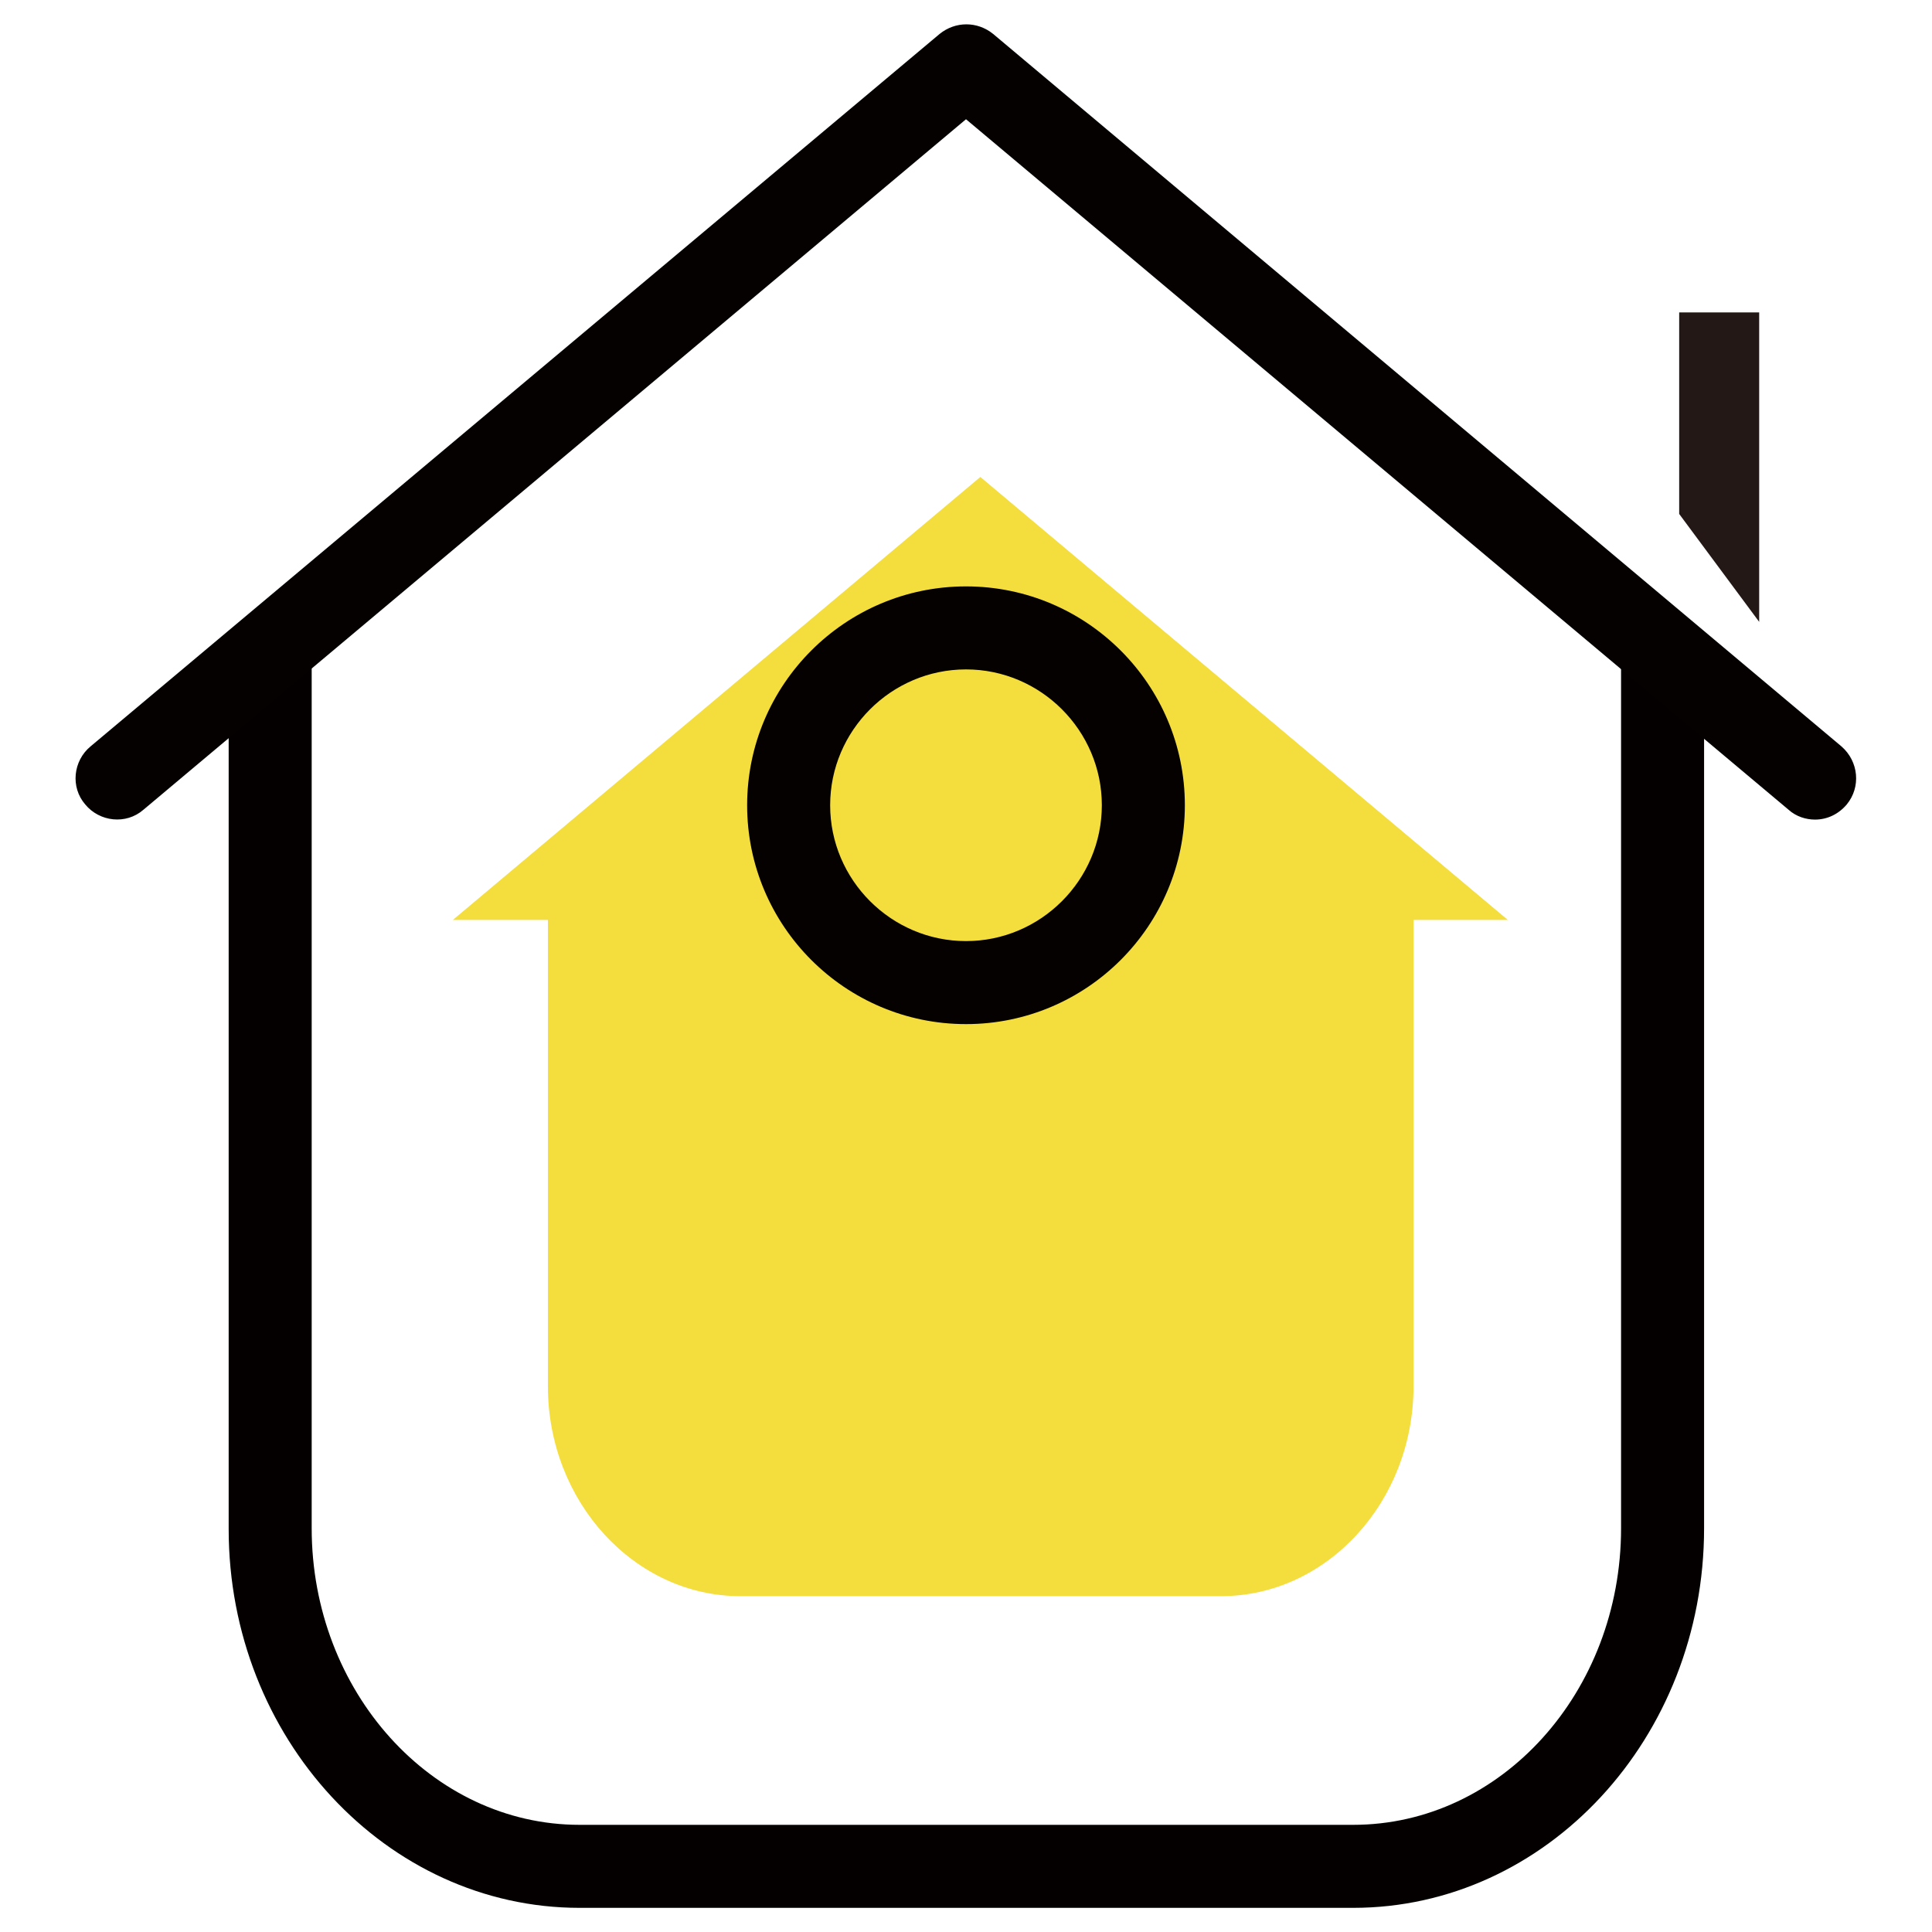
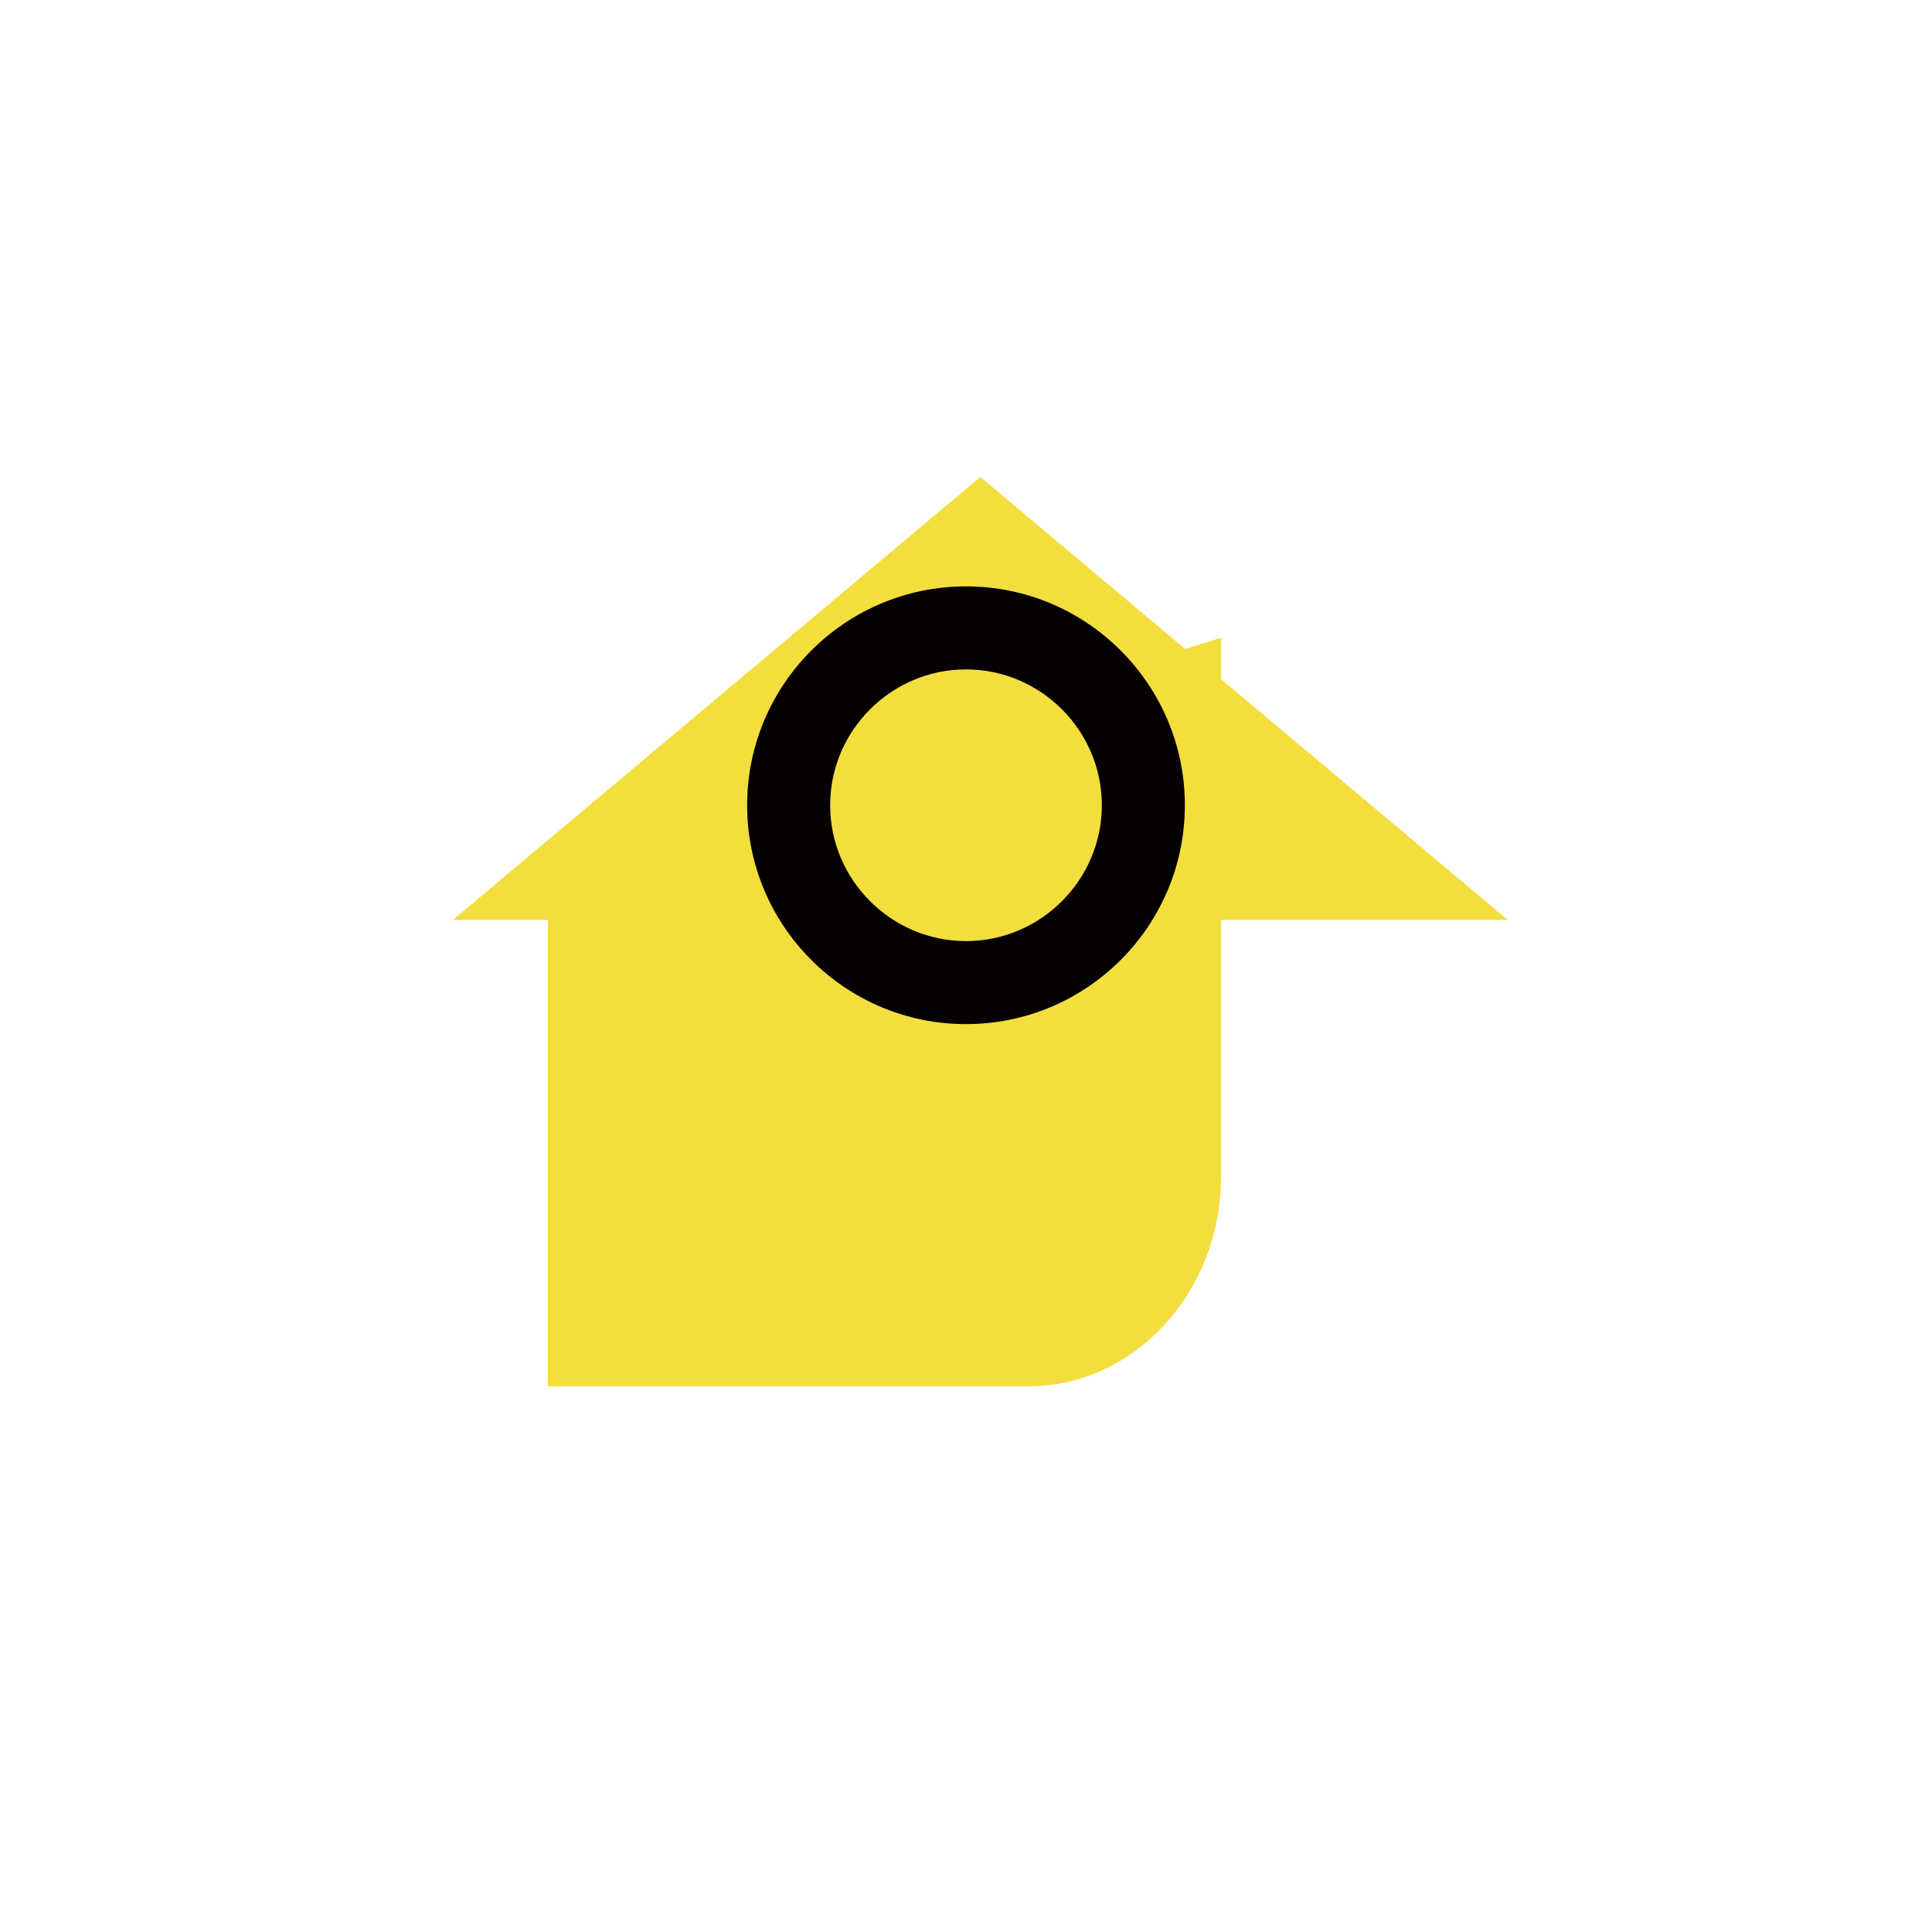
<svg xmlns="http://www.w3.org/2000/svg" version="1.1" x="0px" y="0px" viewBox="0 0 256 256" enable-background="new 0 0 256 256" xml:space="preserve">
  <g>
-     <path fill="#f4de3e" d="M72.6,112.3v71.4c0,15.3,11.5,27.8,25.5,27.8h63.7c14,0,25.5-12.5,25.5-27.8v-71.4" />
+     <path fill="#f4de3e" d="M72.6,112.3v71.4h63.7c14,0,25.5-12.5,25.5-27.8v-71.4" />
    <path fill="#f4de3e" d="M199.8,121.9l-69.9-58.7L60,121.9" />
-     <path fill="#231815" d="M233.1,82.4l-10.6-14.3V41.4h10.6V82.4z" />
-     <path fill="#040000" d="M179.3,252.8H76.8c-25.6,0-46.5-22.5-46.5-50.2V87.6h11v114.9c0,21.6,15.9,39.3,35.5,39.3h102.5 c19.6,0,35.5-17.6,35.5-39.3V87.6h11v114.9C225.8,230.3,204.9,252.8,179.3,252.8z" />
-     <path fill="#050101" d="M240.5,108.6c-1.2,0-2.5-0.4-3.5-1.3L128,15.8L19,107.3c-2.3,2-5.8,1.6-7.7-0.7c-2-2.3-1.6-5.8,0.7-7.7 L124.5,4.5c2.1-1.7,5-1.7,7.1,0L244,98.9c2.3,2,2.6,5.4,0.7,7.7C243.6,107.9,242.1,108.6,240.5,108.6z" />
    <path fill="#050101" d="M128,135.7c-16,0-29-13-29-29c0-16,13-29,29-29c16,0,29,13,29,29C157,122.7,144,135.7,128,135.7z M128,88.7 c-9.9,0-18,8.1-18,18c0,9.9,8.1,18,18,18c9.9,0,18-8.1,18-18C146,96.8,137.9,88.7,128,88.7z" />
  </g>
</svg>